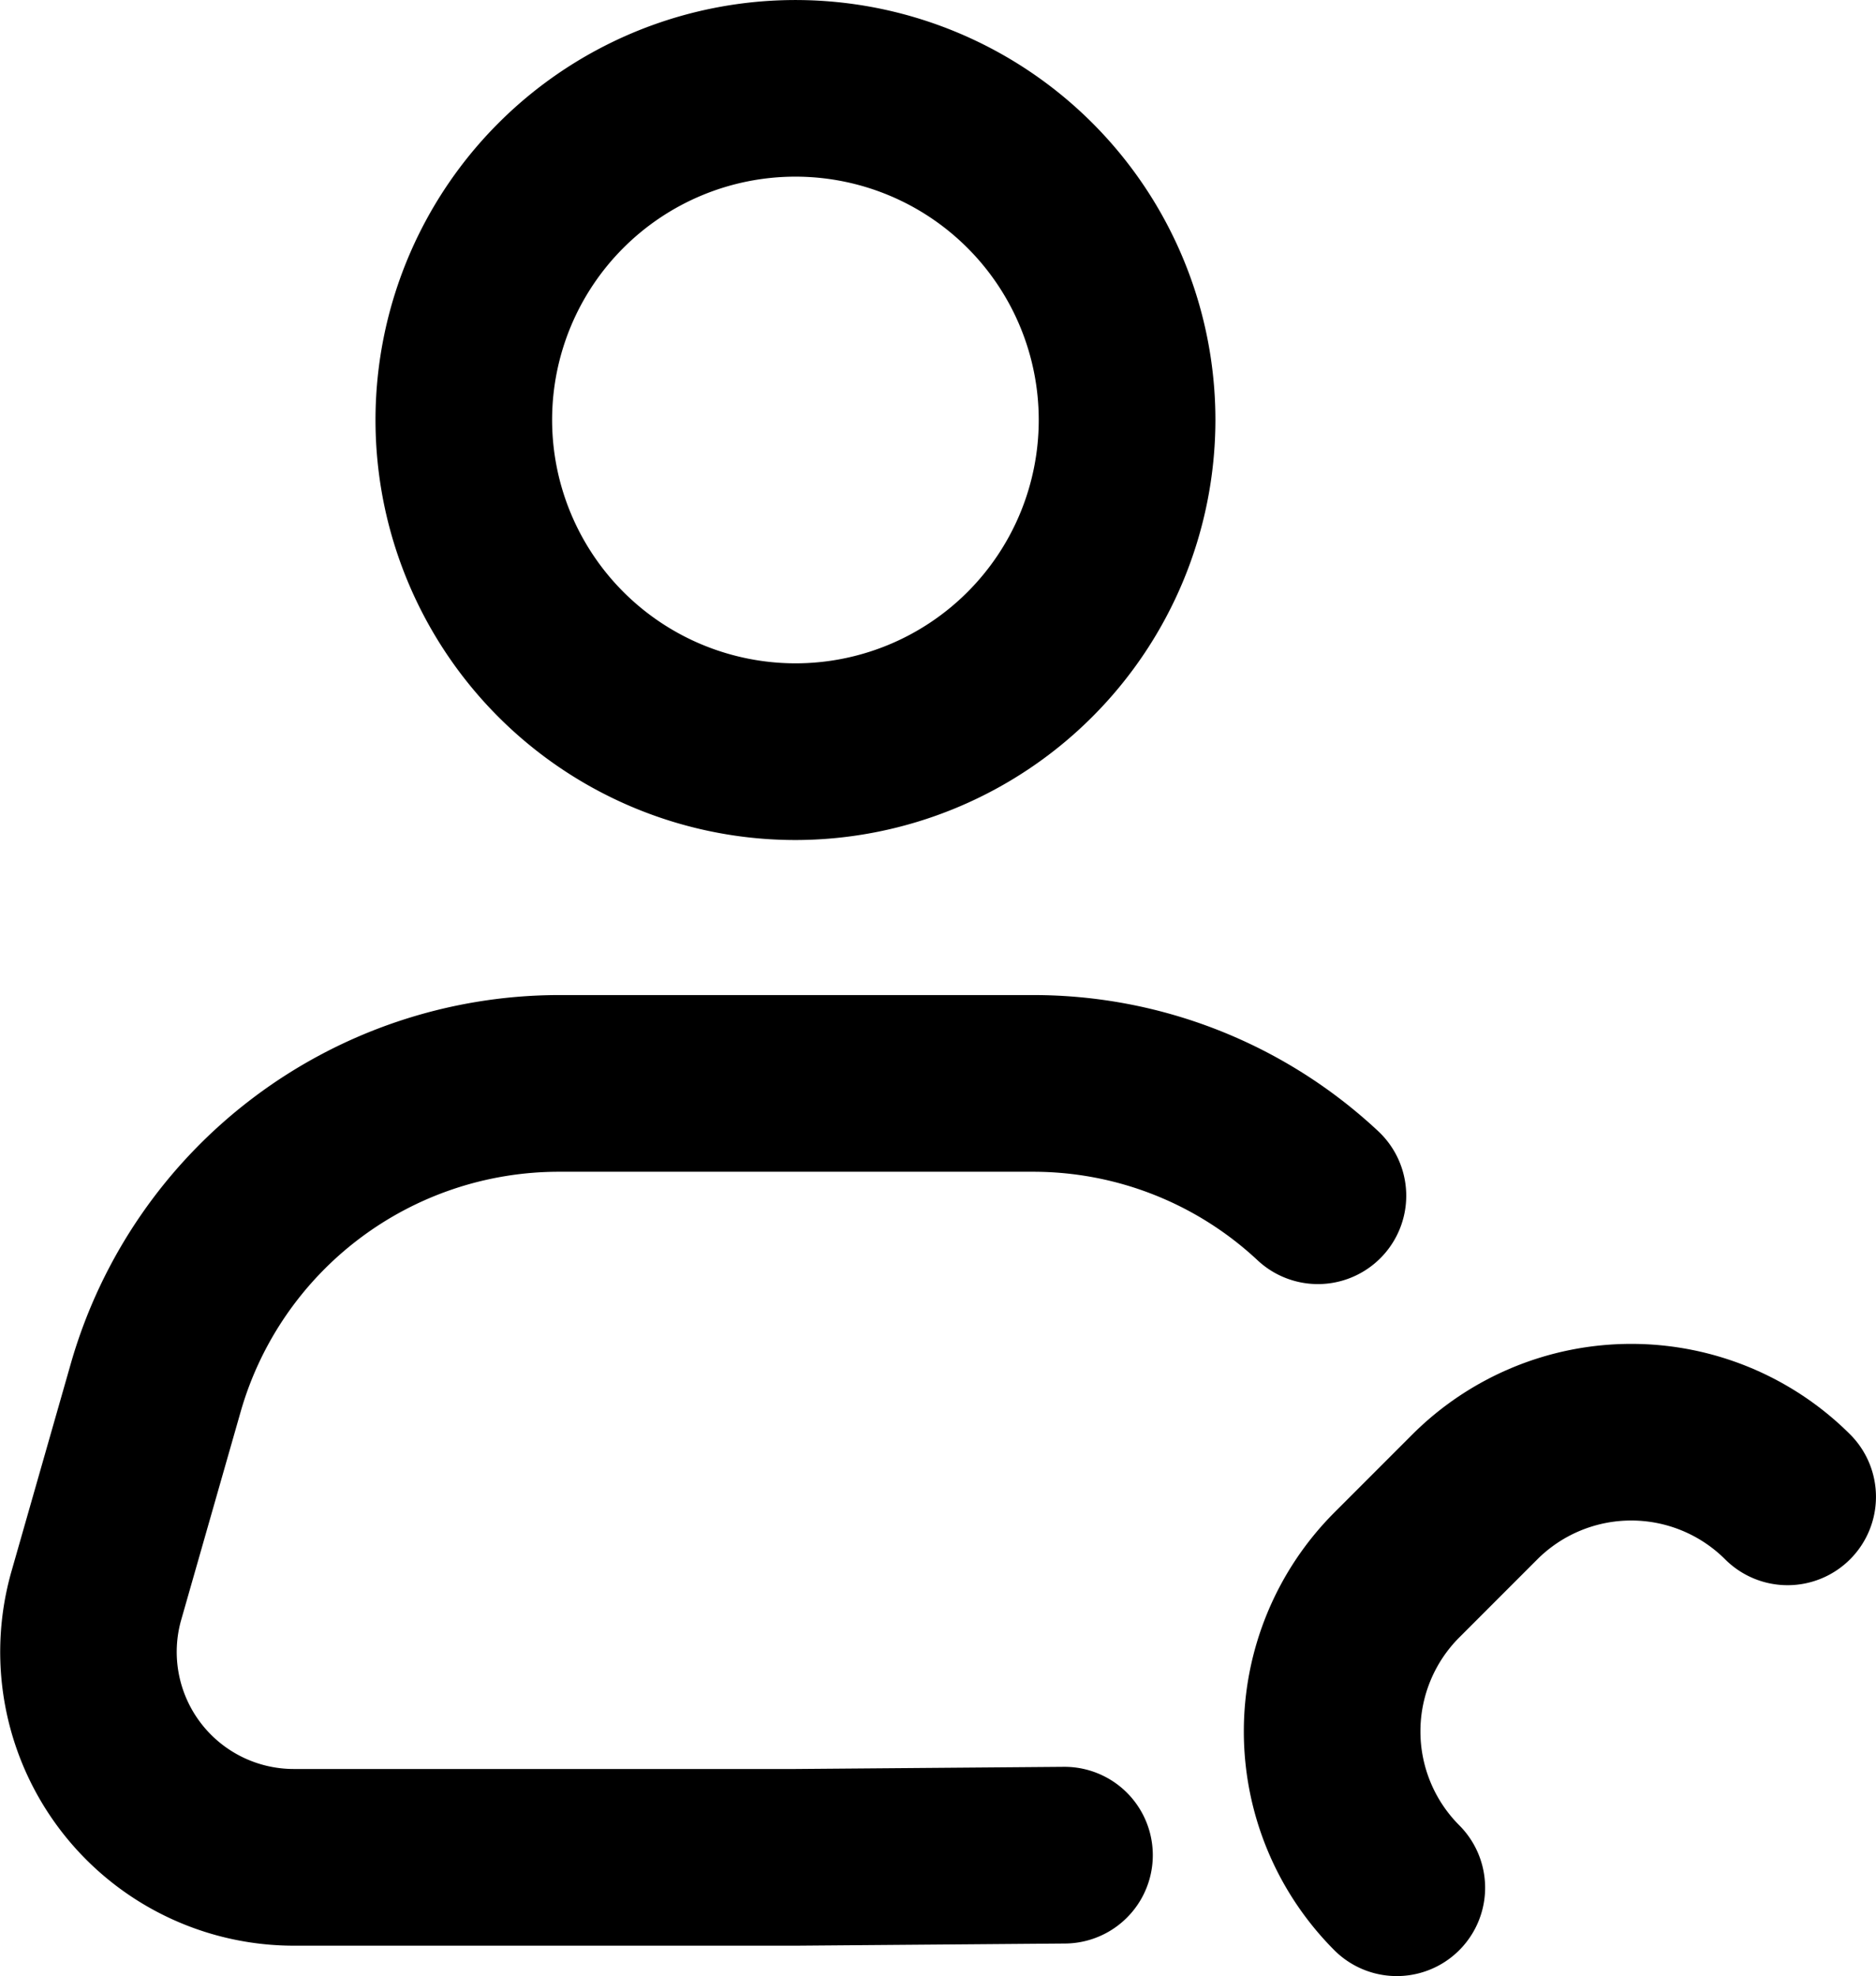
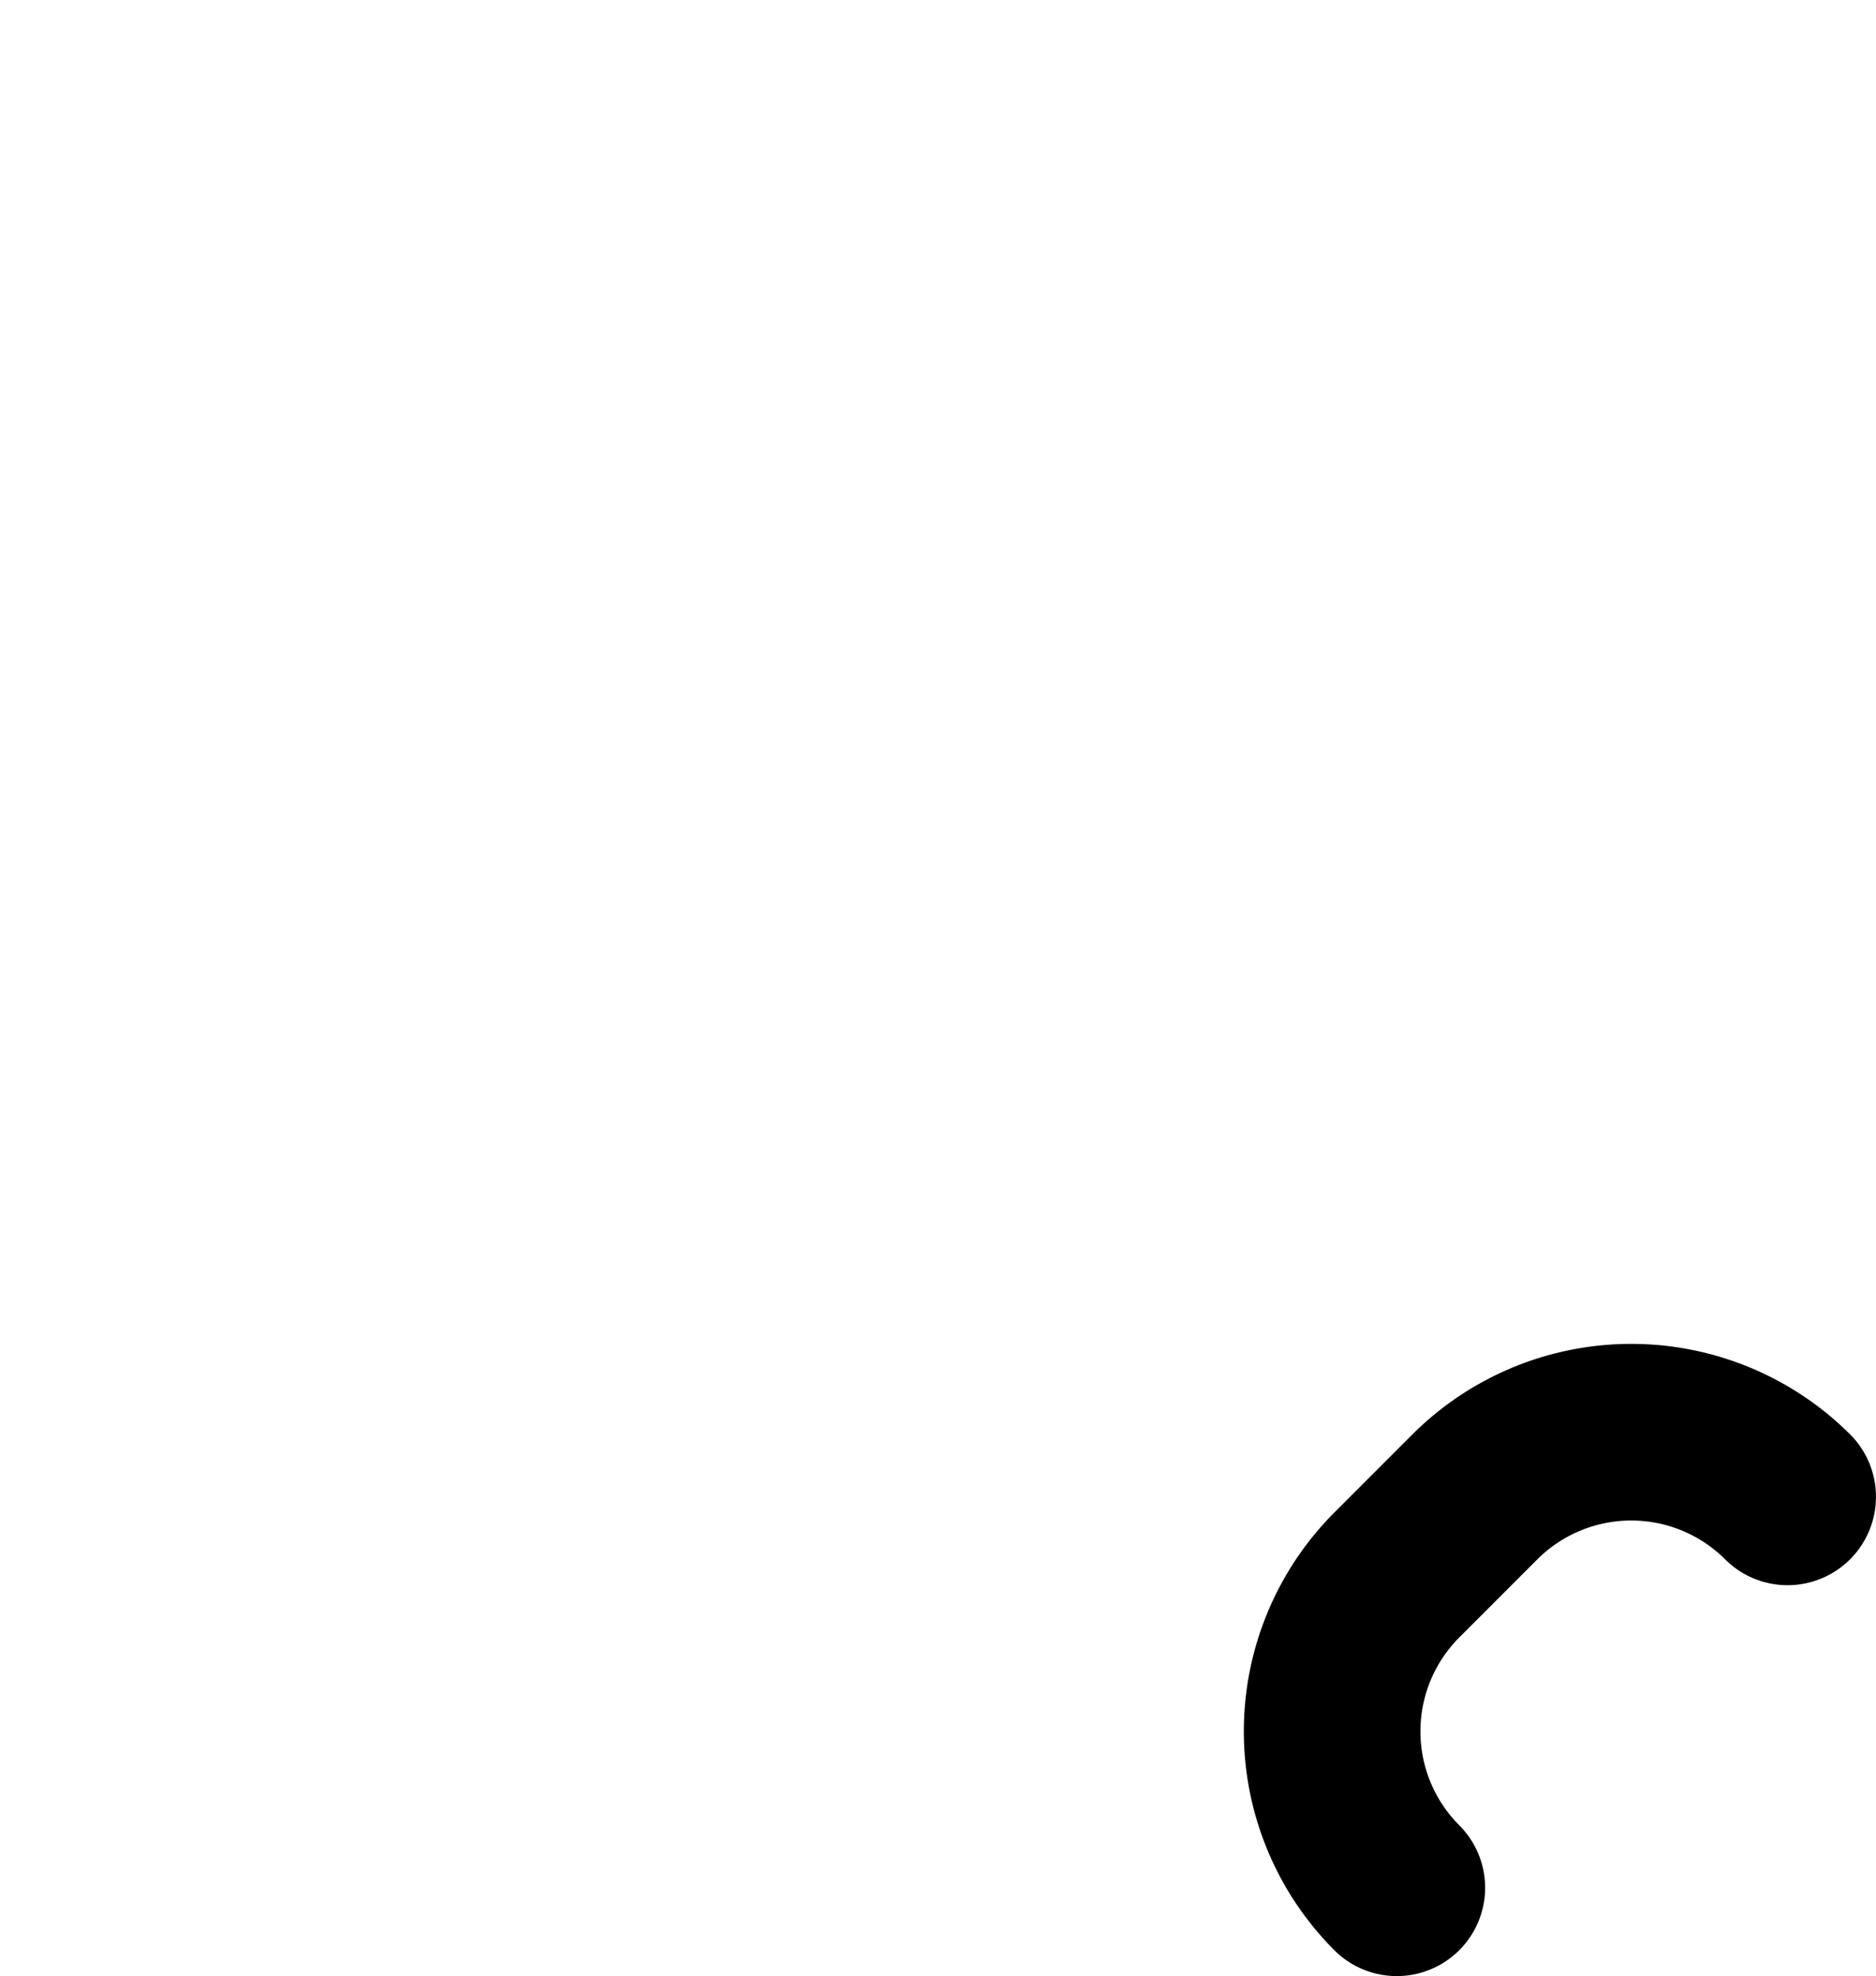
<svg xmlns="http://www.w3.org/2000/svg" width="54.611" height="57.519" viewBox="0 0 54.611 57.519">
  <g id="Group_103647" data-name="Group 103647" transform="translate(1567.184 -7563.484)">
-     <path id="Path_63743" data-name="Path 63743" d="M121.419,291l-1.737,6.08a8.551,8.551,0,0,0,8.222,10.9h14.62l7.82-.063a2.571,2.571,0,0,0-.02-5.143H150.3l-7.8.063H127.9a3.408,3.408,0,0,1-3.277-4.345l1.737-6.08a9.637,9.637,0,0,1,9.226-6.959h13.827a9.567,9.567,0,0,1,6.545,2.579,2.571,2.571,0,0,0,3.507-3.762,14.694,14.694,0,0,0-10.052-3.96H135.59A14.8,14.8,0,0,0,121.419,291Z" transform="translate(-1686.531 7312.138)" />
-     <path id="Path_63744" data-name="Path 63744" d="M239.021,40.225A12.225,12.225,0,1,0,226.8,52.451,12.239,12.239,0,0,0,239.021,40.225Zm-19.309,0a7.083,7.083,0,1,1,7.083,7.083A7.091,7.091,0,0,1,219.712,40.225Z" transform="translate(-1770.824 7535.484)" />
    <path id="Path_63745" data-name="Path 63745" d="M452.428,375.033a2.571,2.571,0,0,0,0-3.636,9.02,9.02,0,0,0-12.74,0l-2.274,2.275a9.018,9.018,0,0,0,0,12.74,2.571,2.571,0,0,0,3.636-3.637,3.87,3.87,0,0,1,0-5.466l2.274-2.275a3.871,3.871,0,0,1,5.466,0,2.572,2.572,0,0,0,3.637,0Z" transform="translate(-1965.755 7233.838)" />
  </g>
</svg>